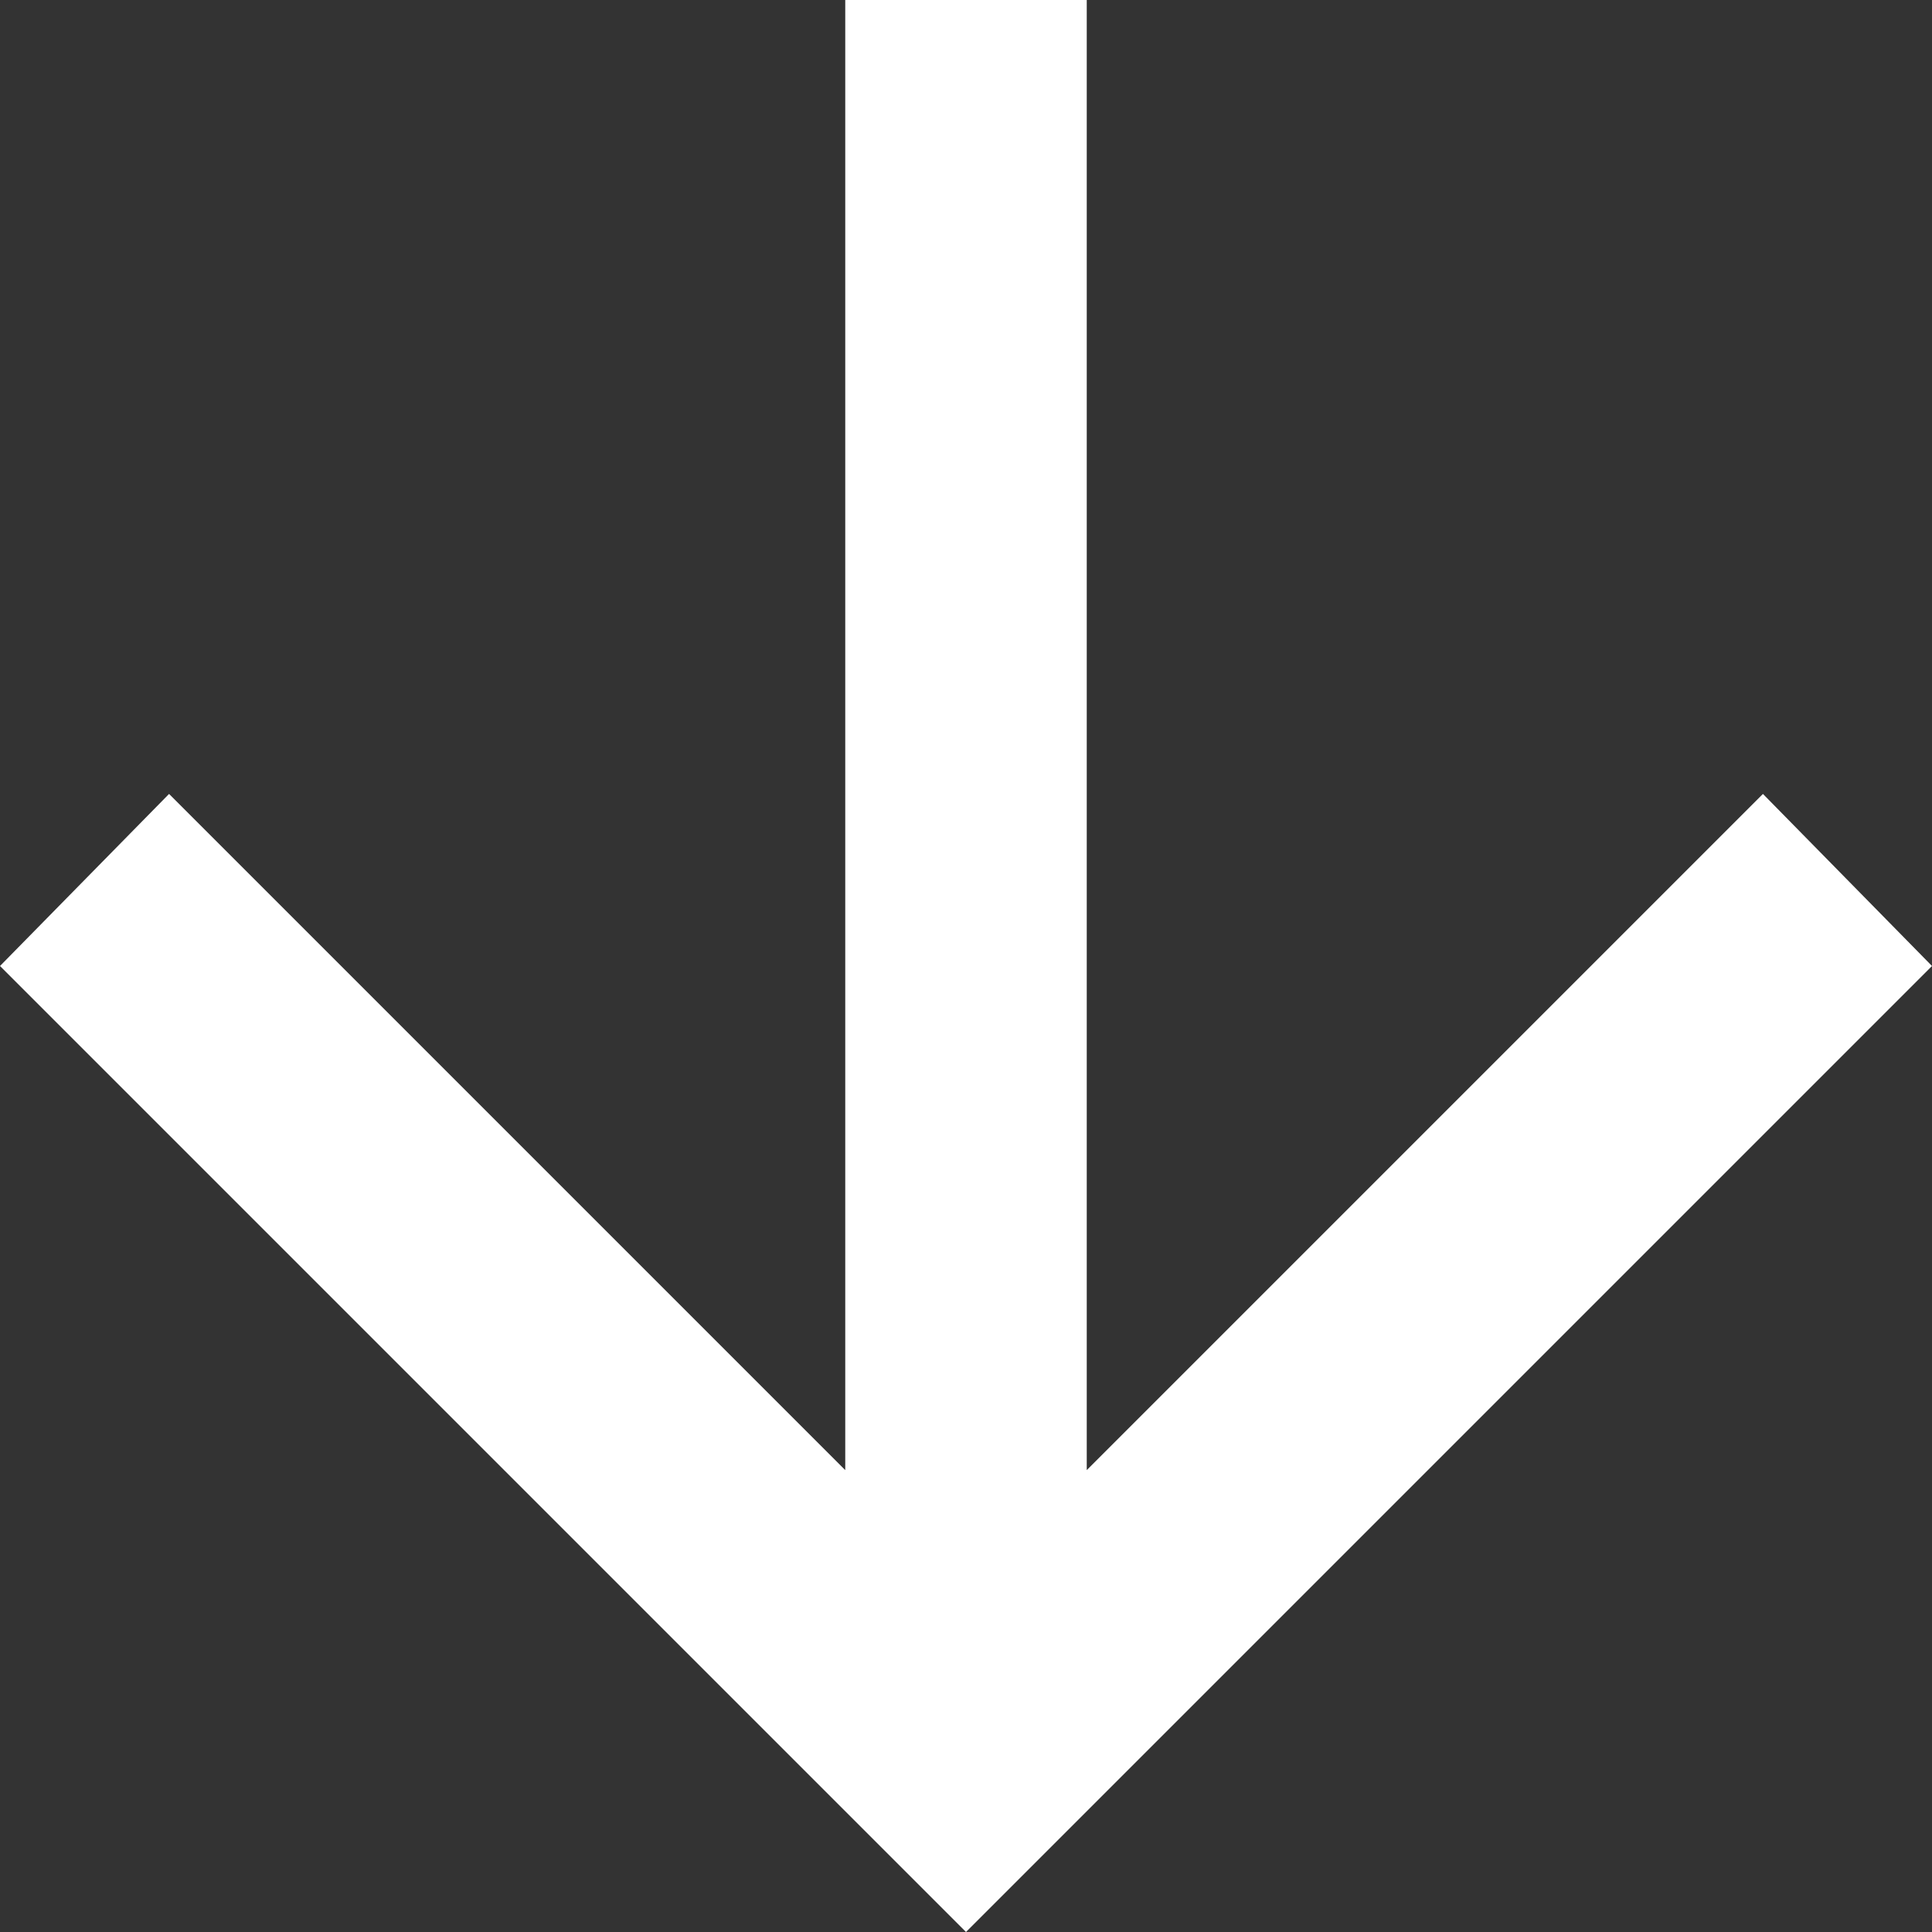
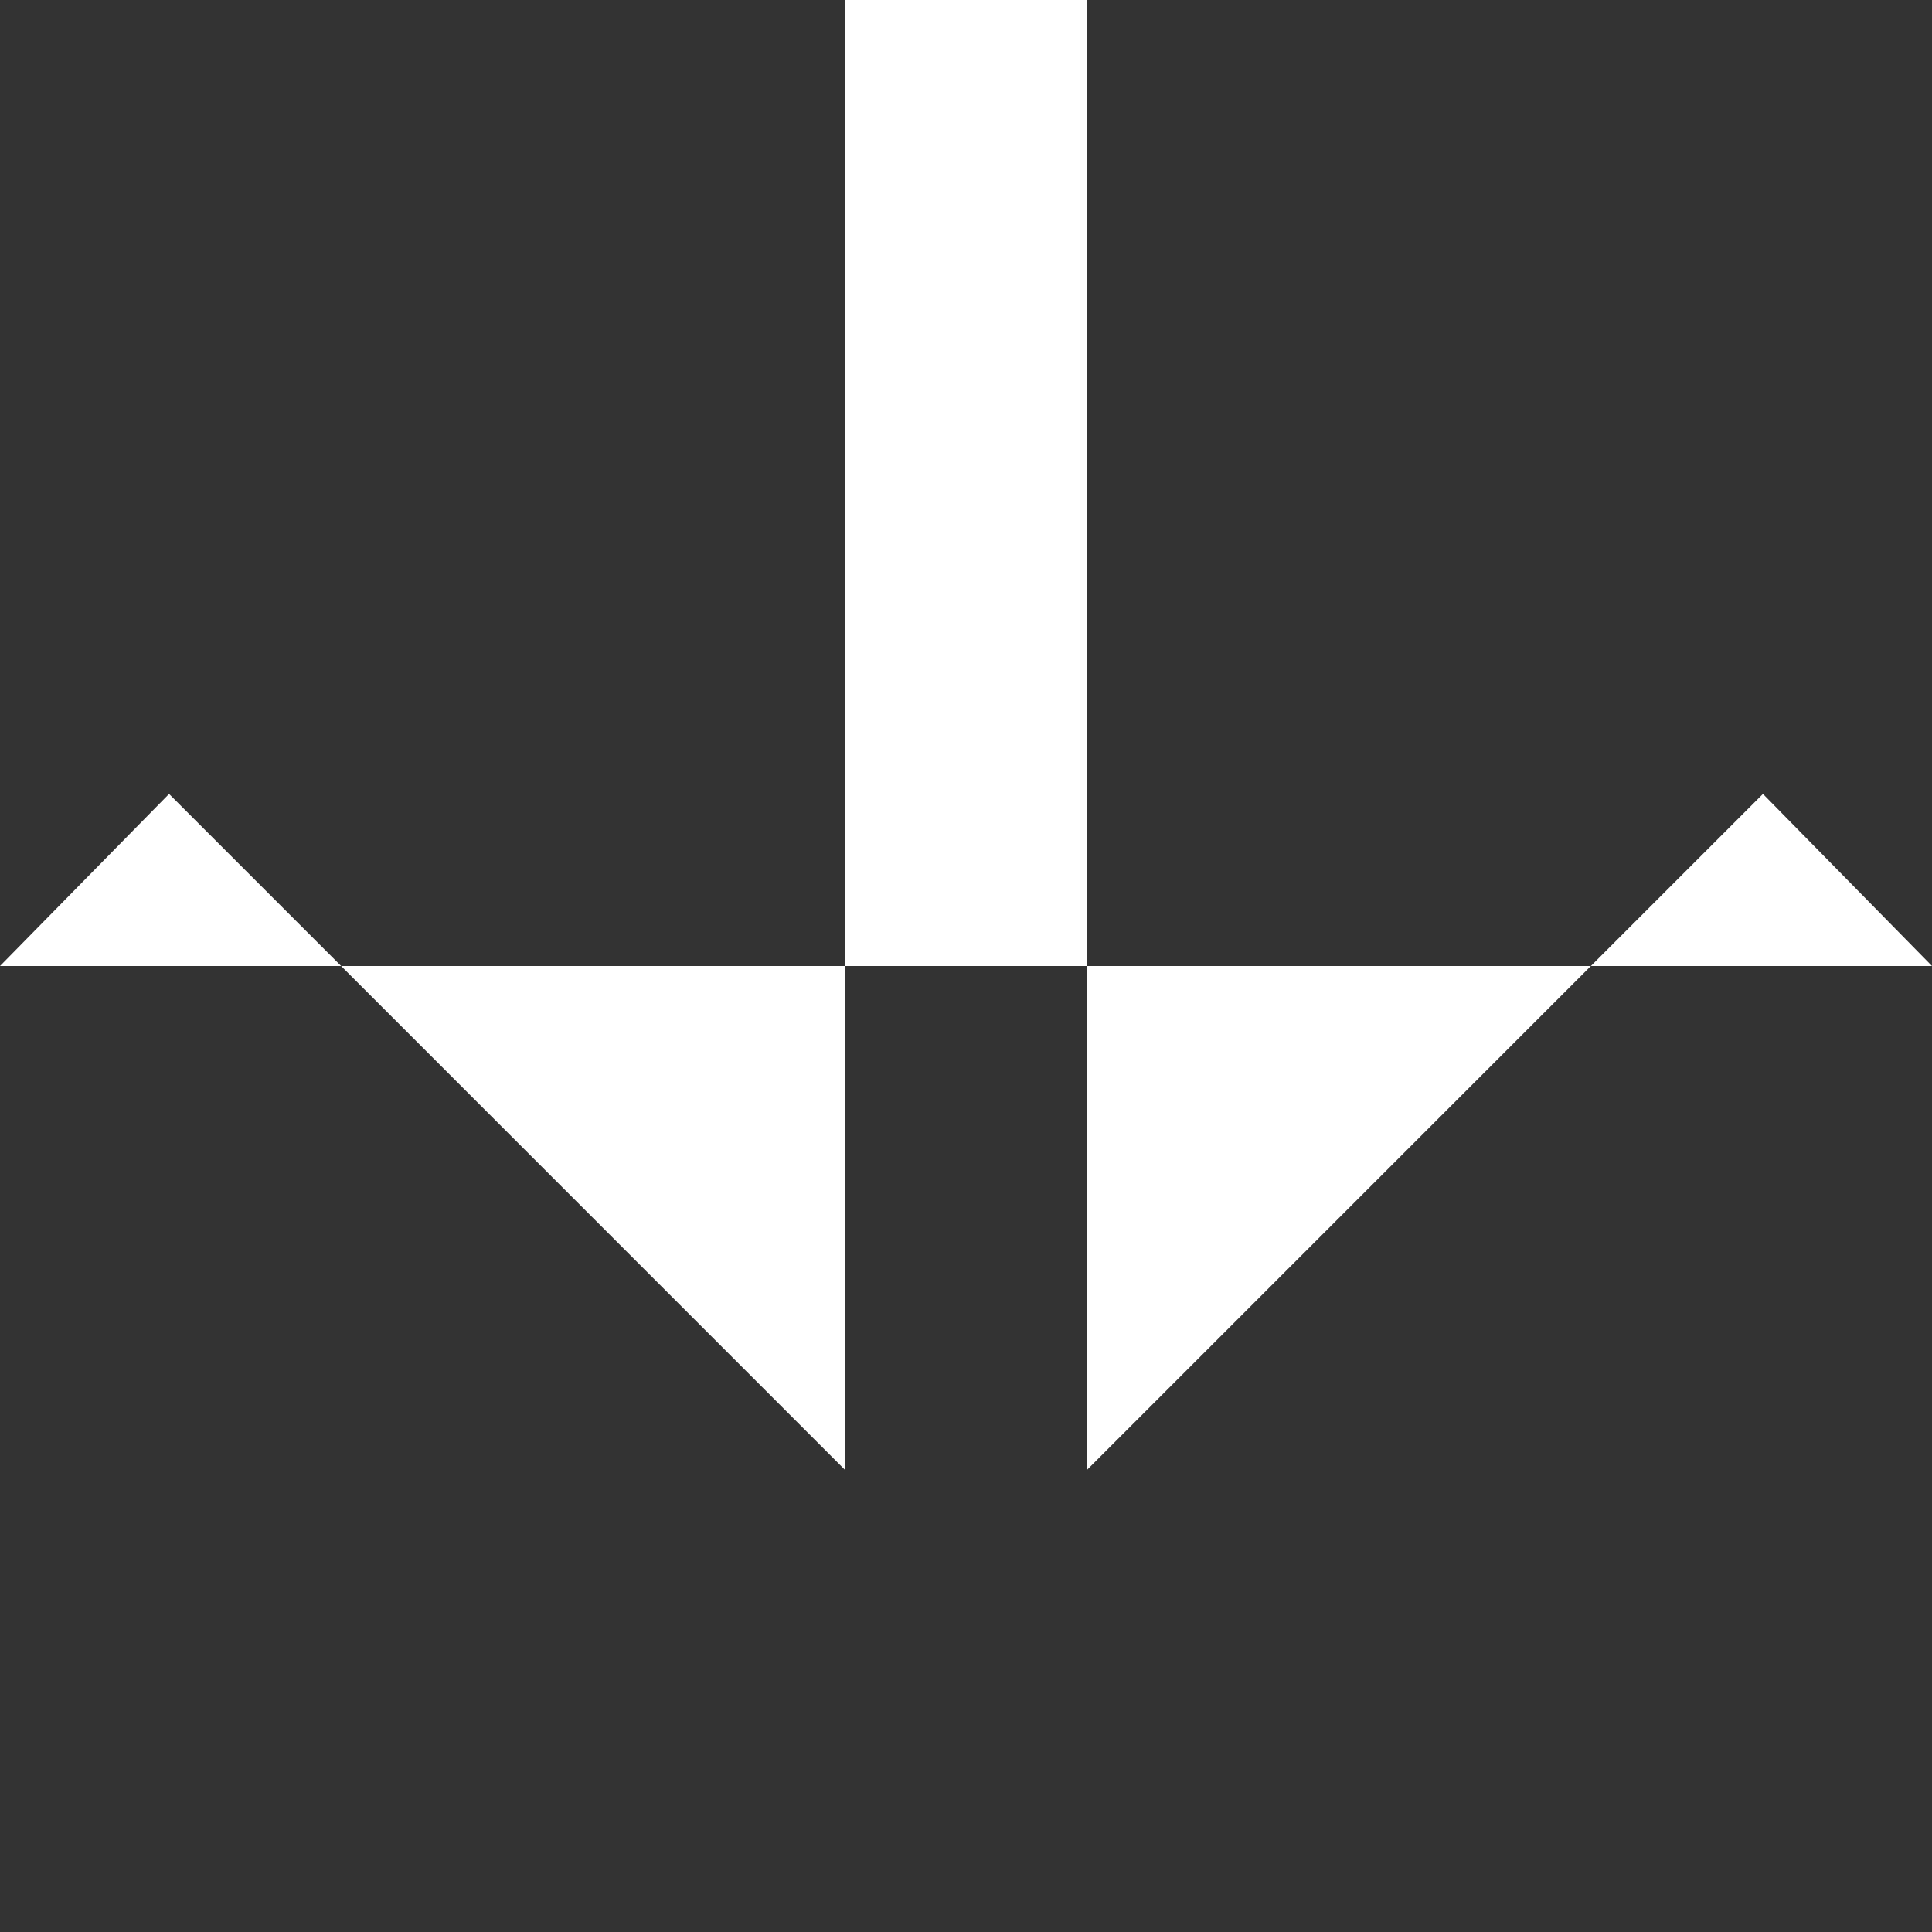
<svg xmlns="http://www.w3.org/2000/svg" width="16" height="16" viewBox="0 0 16 16" fill="none">
  <rect x="0" y="0" width="16" height="16" fill="#333333" stroke="none" />
-   <path d="M-3.49691e-07 8L1.4 6.575L7 12.175L7 -3.93402e-07L9 -3.0598e-07L9 12.175L14.6 6.575L16 8L8 16L-3.49691e-07 8Z" fill="white" />
+   <path d="M-3.49691e-07 8L1.4 6.575L7 12.175L7 -3.93402e-07L9 -3.0598e-07L9 12.175L14.6 6.575L16 8L-3.49691e-07 8Z" fill="white" />
</svg>